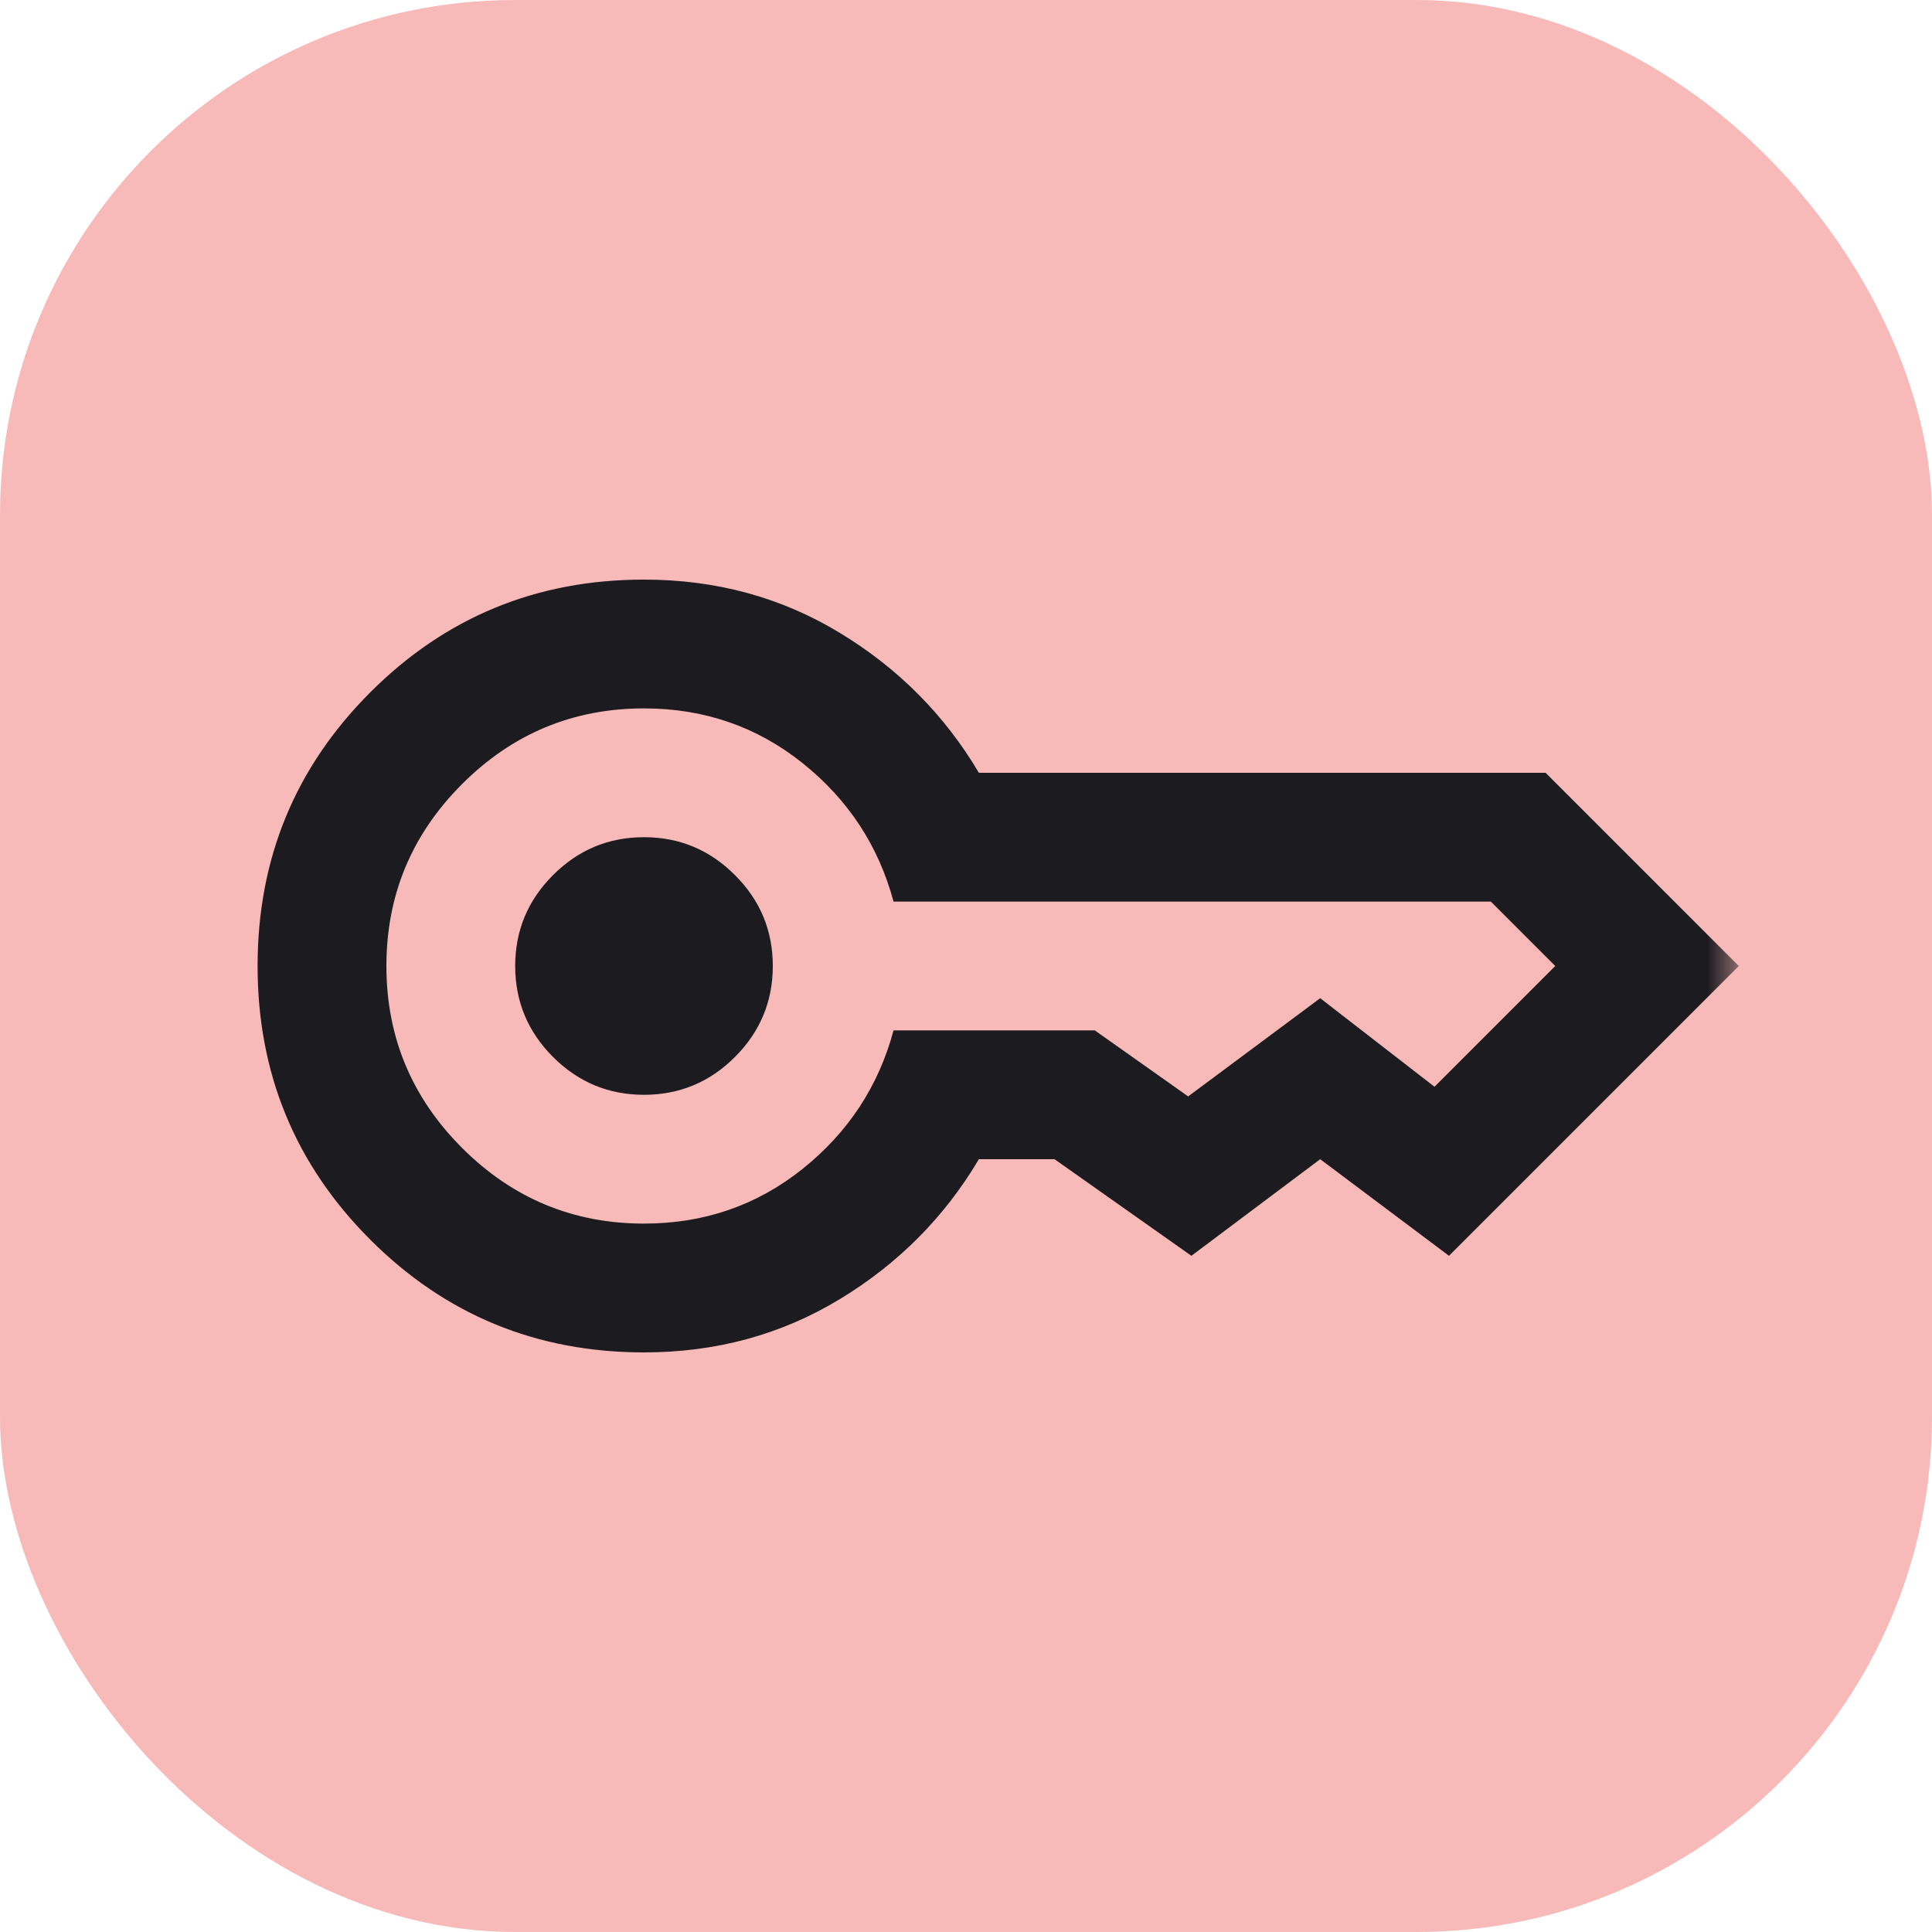
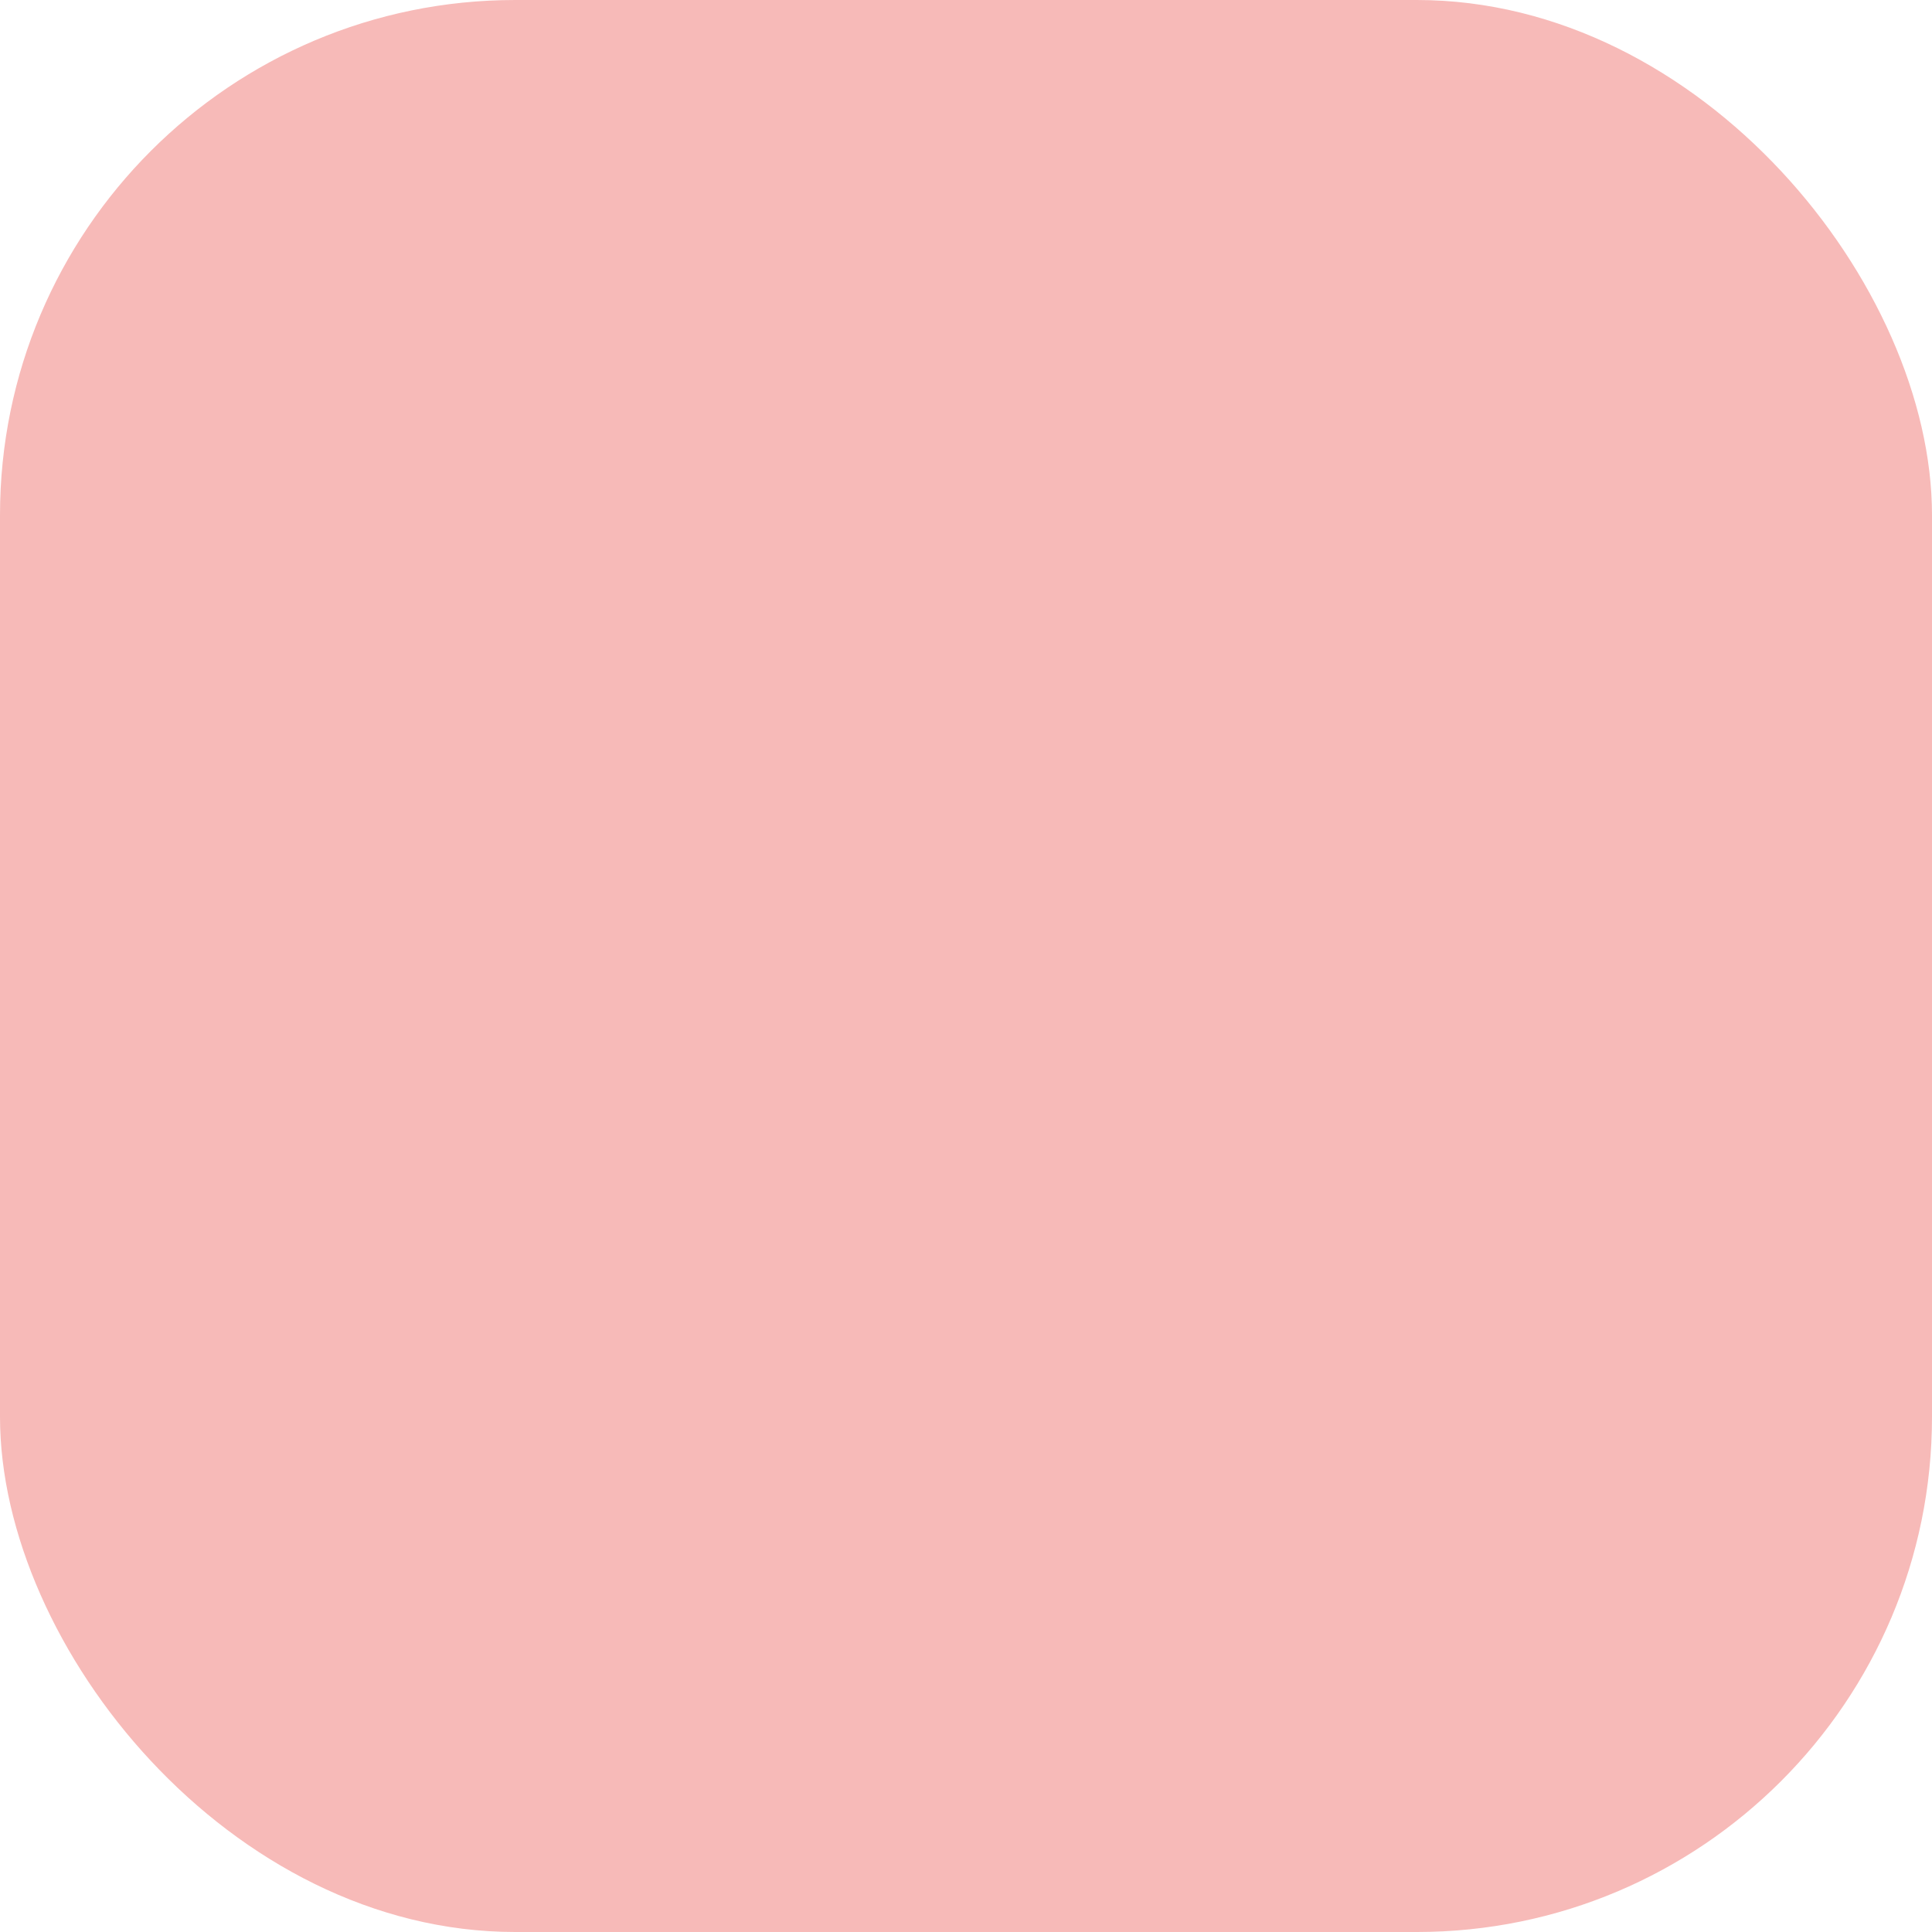
<svg xmlns="http://www.w3.org/2000/svg" width="30" height="30" viewBox="0 0 30 30" fill="none">
  <rect width="30" height="30" rx="8" fill="#F7BAB8" />
  <mask id="mask0_27_899" style="mask-type:alpha" maskUnits="userSpaceOnUse" x="3" y="3" width="24" height="24">
-     <rect x="3" y="3" width="24" height="24" fill="#D9D9D9" />
-   </mask>
+     </mask>
  <g mask="url(#mask0_27_899)">
-     <path d="M10 17C9.45 17 8.979 16.804 8.588 16.413C8.196 16.021 8 15.55 8 15C8 14.45 8.196 13.979 8.588 13.588C8.979 13.196 9.45 13 10 13C10.55 13 11.021 13.196 11.412 13.588C11.804 13.979 12 14.45 12 15C12 15.55 11.804 16.021 11.412 16.413C11.021 16.804 10.55 17 10 17ZM10 21C8.333 21 6.917 20.417 5.75 19.25C4.583 18.083 4 16.667 4 15C4 13.333 4.583 11.917 5.75 10.75C6.917 9.583 8.333 9 10 9C11.117 9 12.129 9.275 13.037 9.825C13.946 10.375 14.667 11.1 15.2 12H24L27 15L22.5 19.5L20.5 18L18.5 19.5L16.375 18H15.2C14.667 18.9 13.946 19.625 13.037 20.175C12.129 20.725 11.117 21 10 21ZM10 19C10.933 19 11.754 18.717 12.463 18.15C13.171 17.583 13.642 16.867 13.875 16H17L18.45 17.025L20.5 15.5L22.275 16.875L24.15 15L23.15 14H13.875C13.642 13.133 13.171 12.417 12.463 11.85C11.754 11.283 10.933 11 10 11C8.9 11 7.958 11.392 7.175 12.175C6.392 12.958 6 13.9 6 15C6 16.1 6.392 17.042 7.175 17.825C7.958 18.608 8.9 19 10 19Z" fill="#1C1B1F" />
-   </g>
+     </g>
</svg>